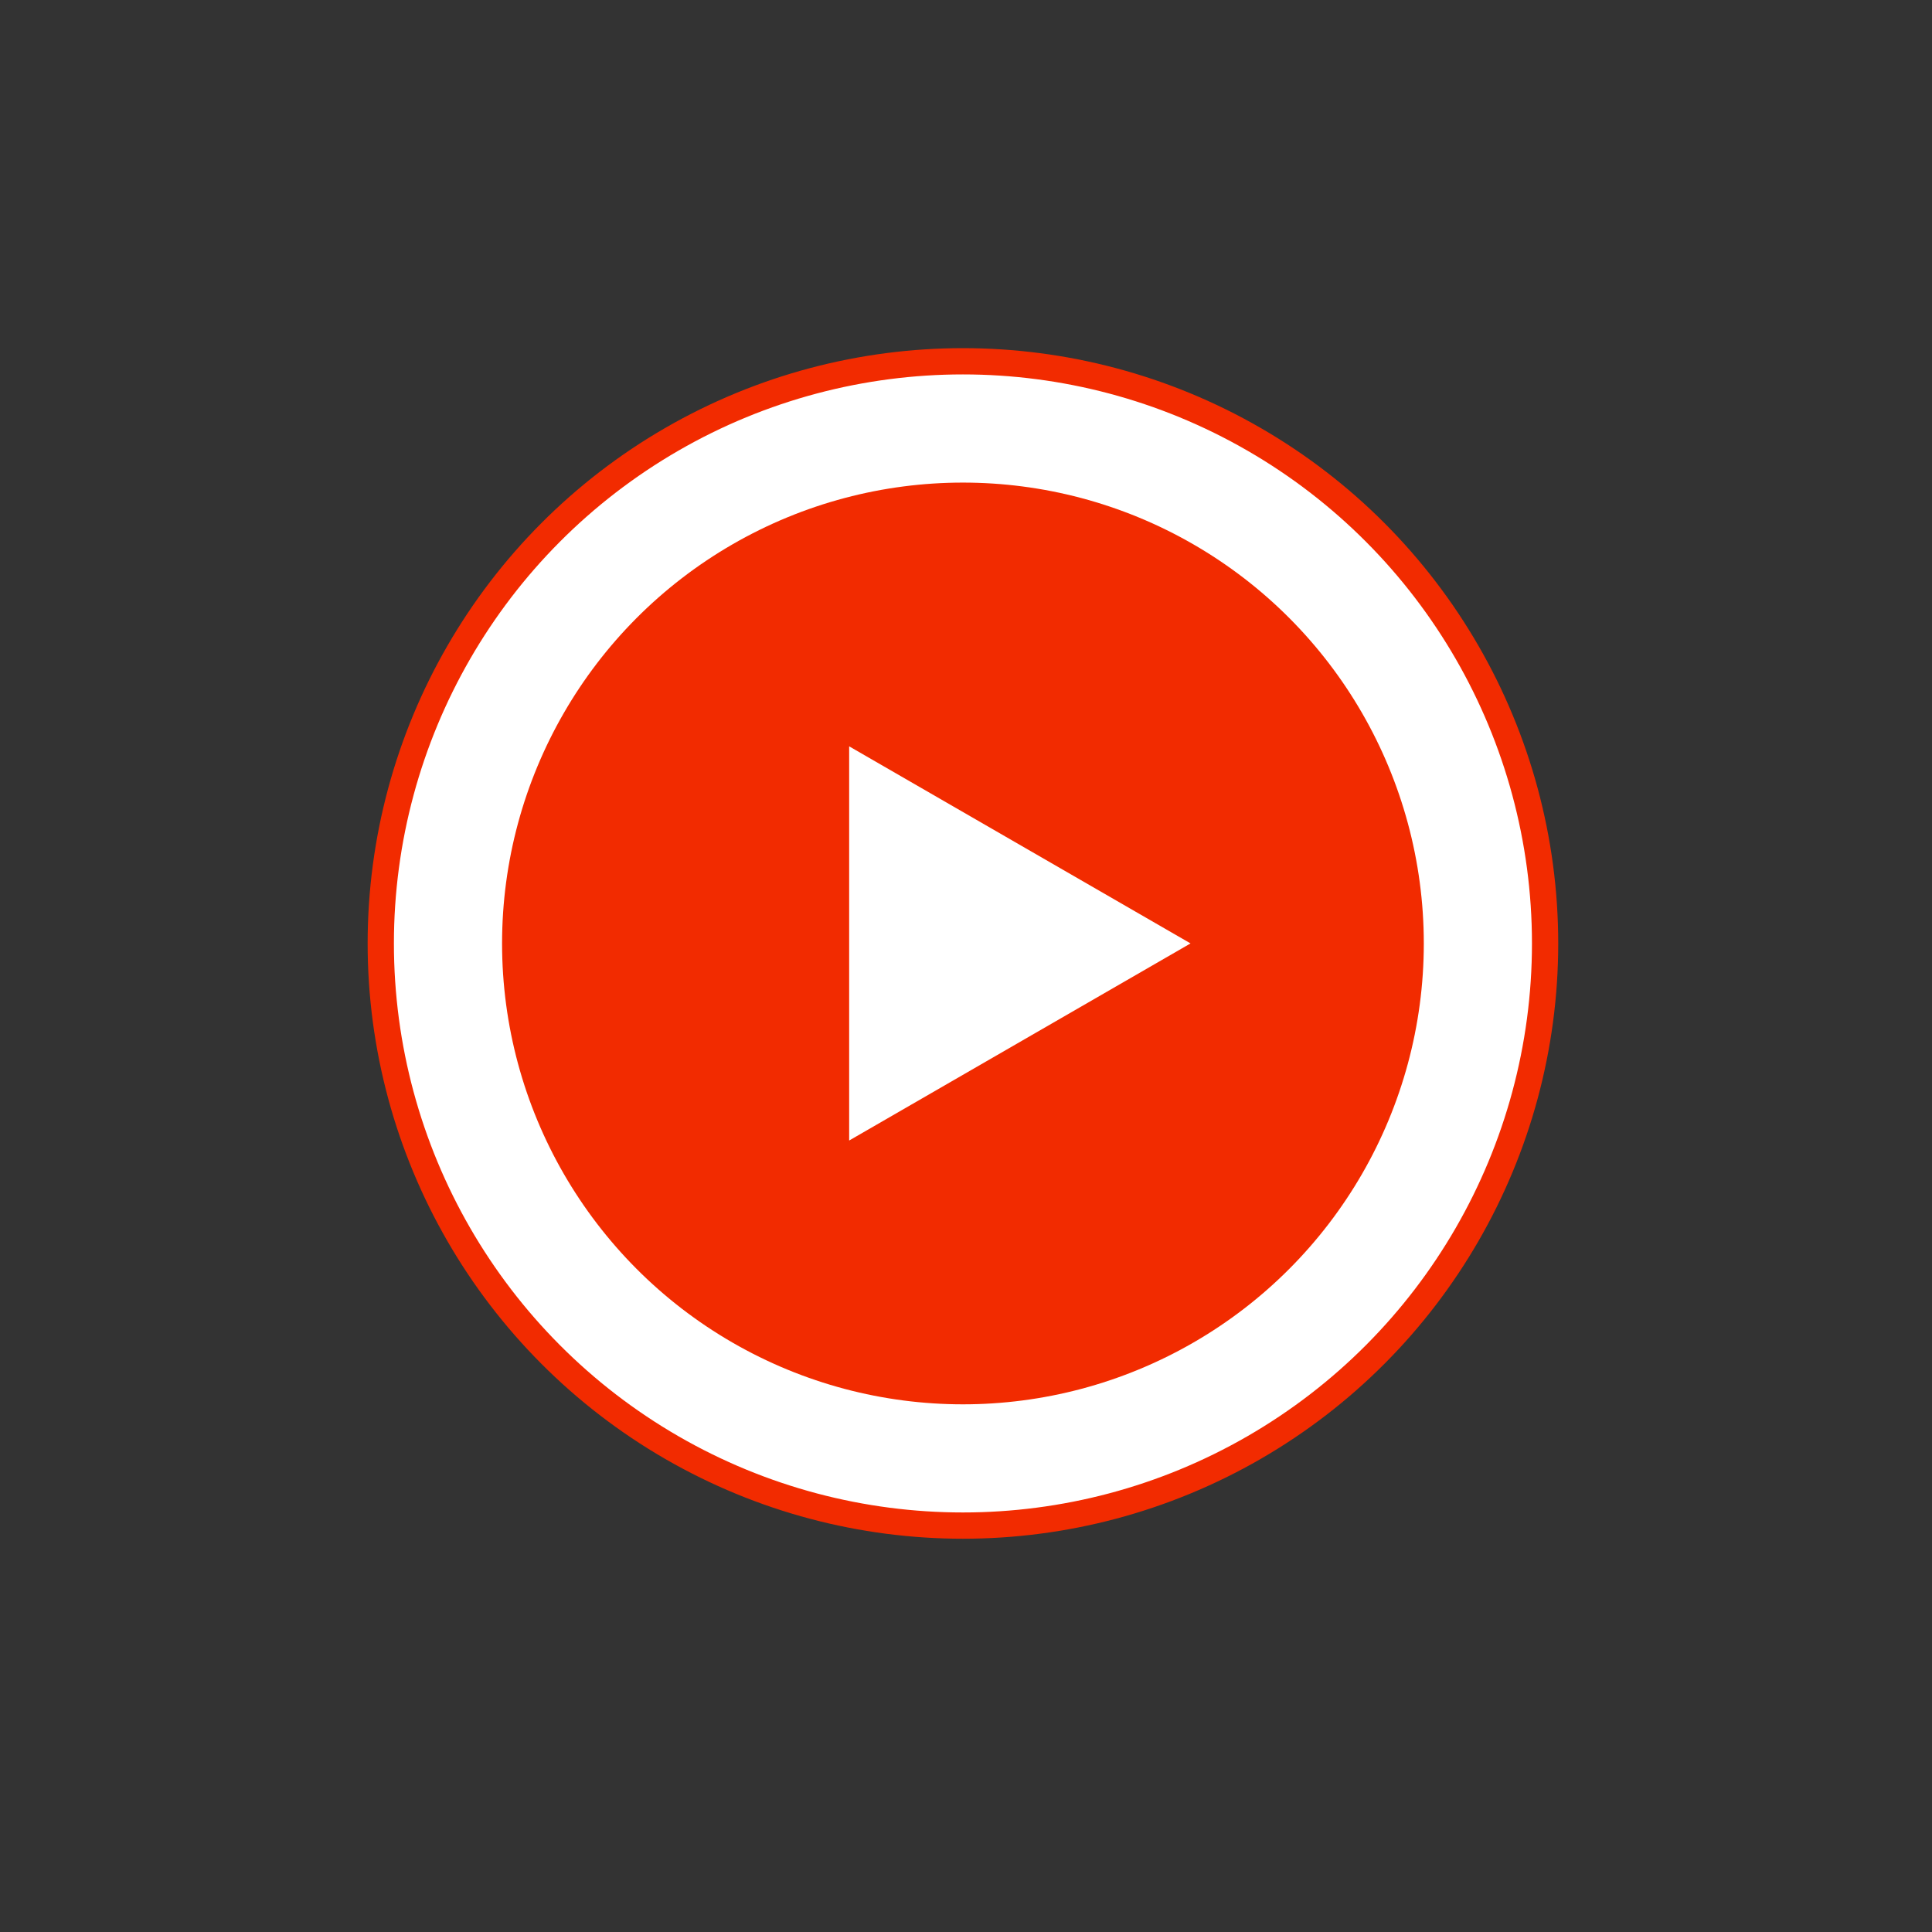
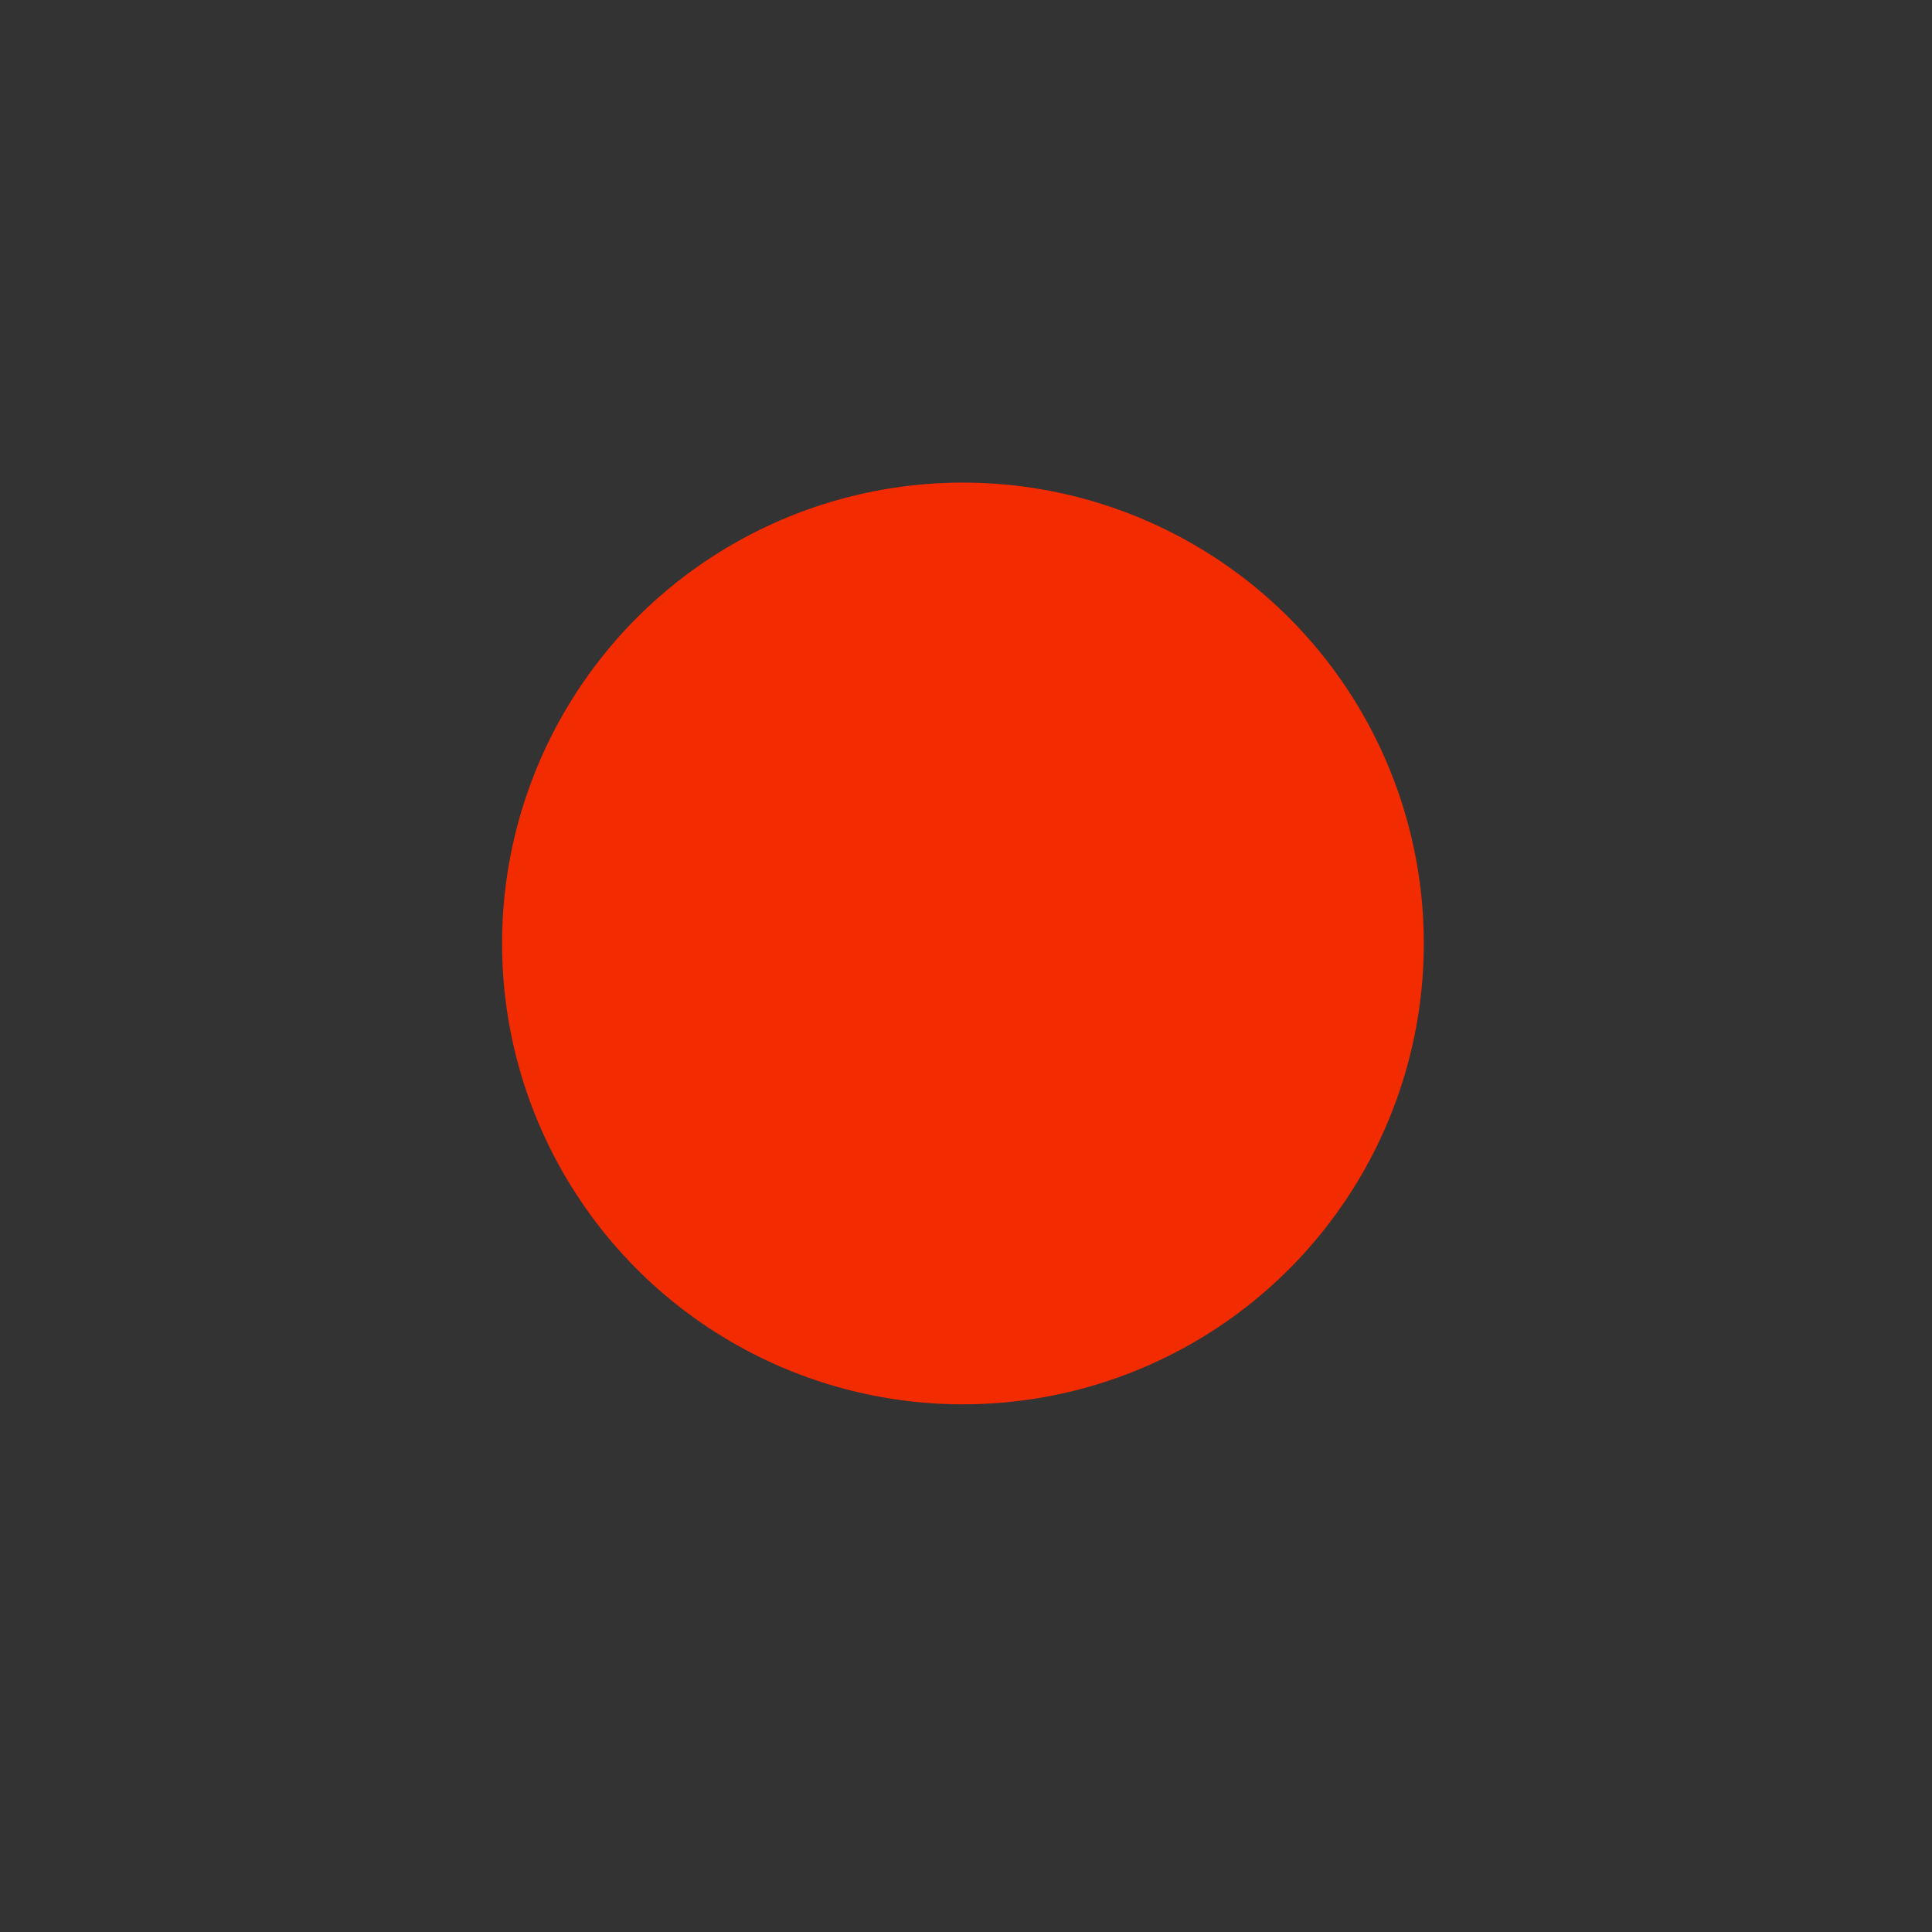
<svg xmlns="http://www.w3.org/2000/svg" width="99" height="99" viewBox="0 0 99 99" fill="none">
  <rect x="0" y="0" width="99" height="99" fill="#333333" stroke="none" />
-   <circle cx="49.343" cy="48.344" r="29.831" fill="white" stroke="#F22B00" stroke-width="1.346" />
  <circle cx="49.343" cy="48.345" r="23.616" fill="#F22B00" />
-   <path d="M61.006 48.343L43.513 38.244V58.443L61.006 48.343Z" fill="white" />
</svg>